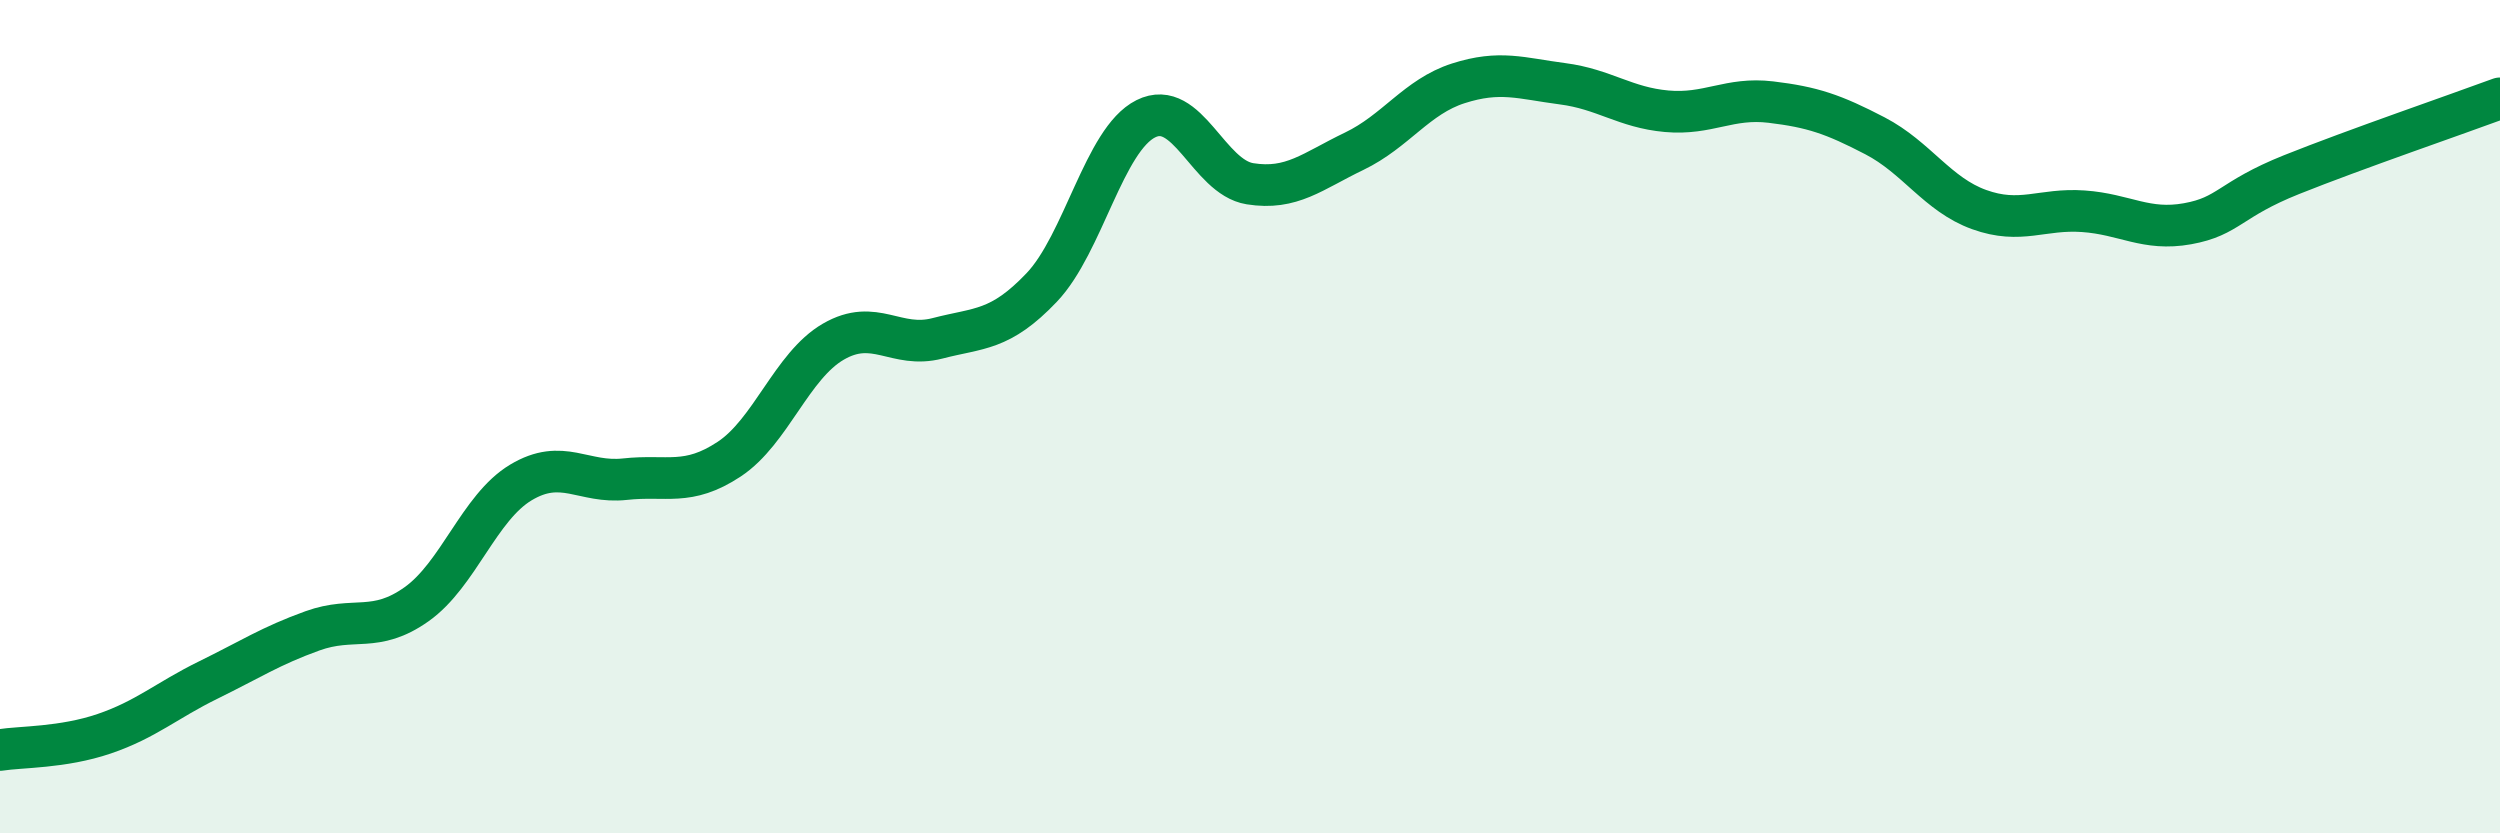
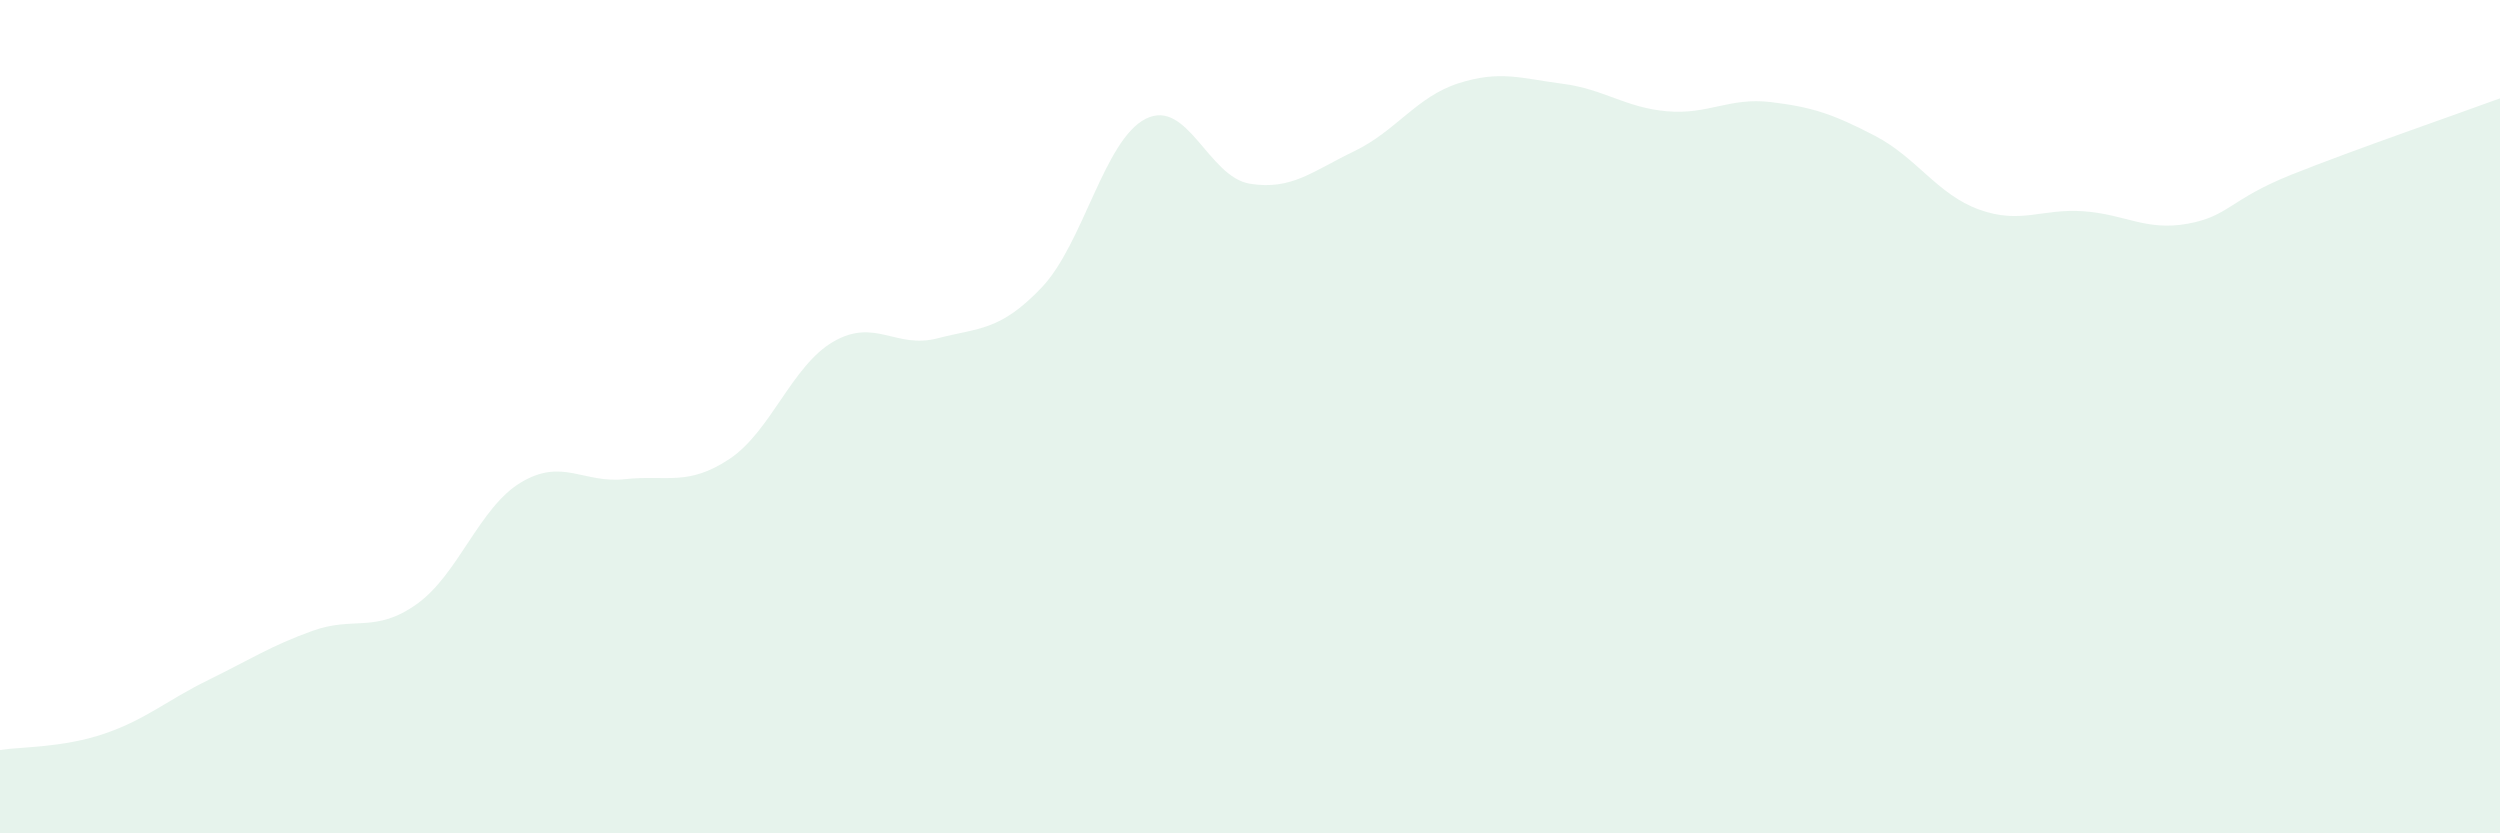
<svg xmlns="http://www.w3.org/2000/svg" width="60" height="20" viewBox="0 0 60 20">
  <path d="M 0,18 C 0.5,17.92 1.5,17.95 2.5,17.61 C 3.5,17.27 4,16.81 5,16.32 C 6,15.83 6.5,15.5 7.5,15.14 C 8.5,14.78 9,15.21 10,14.5 C 11,13.79 11.5,12.18 12.5,11.58 C 13.5,10.98 14,11.61 15,11.5 C 16,11.39 16.5,11.68 17.5,11.02 C 18.5,10.36 19,8.78 20,8.2 C 21,7.62 21.5,8.38 22.5,8.12 C 23.5,7.86 24,7.95 25,6.9 C 26,5.85 26.5,3.35 27.5,2.85 C 28.5,2.35 29,4.25 30,4.41 C 31,4.57 31.5,4.11 32.5,3.63 C 33.5,3.15 34,2.32 35,2 C 36,1.68 36.5,1.88 37.5,2.01 C 38.5,2.14 39,2.58 40,2.67 C 41,2.76 41.5,2.33 42.5,2.45 C 43.5,2.57 44,2.74 45,3.26 C 46,3.78 46.5,4.67 47.5,5.03 C 48.5,5.39 49,5 50,5.07 C 51,5.14 51.5,5.55 52.5,5.37 C 53.5,5.19 53.5,4.79 55,4.19 C 56.5,3.59 59,2.73 60,2.36L60 20L0 20Z" fill="#008740" opacity="0.1" stroke-linecap="round" stroke-linejoin="round" />
-   <path d="M 0,18 C 0.5,17.92 1.5,17.95 2.5,17.61 C 3.5,17.27 4,16.81 5,16.32 C 6,15.83 6.5,15.5 7.5,15.14 C 8.5,14.78 9,15.21 10,14.5 C 11,13.79 11.5,12.18 12.5,11.58 C 13.5,10.98 14,11.61 15,11.5 C 16,11.39 16.5,11.68 17.5,11.02 C 18.5,10.36 19,8.78 20,8.2 C 21,7.62 21.5,8.38 22.5,8.12 C 23.5,7.86 24,7.95 25,6.9 C 26,5.85 26.5,3.35 27.5,2.85 C 28.5,2.35 29,4.25 30,4.41 C 31,4.57 31.5,4.11 32.5,3.63 C 33.5,3.15 34,2.32 35,2 C 36,1.68 36.5,1.88 37.5,2.01 C 38.5,2.14 39,2.58 40,2.67 C 41,2.76 41.5,2.33 42.5,2.45 C 43.5,2.57 44,2.74 45,3.26 C 46,3.78 46.5,4.67 47.5,5.03 C 48.5,5.39 49,5 50,5.07 C 51,5.14 51.5,5.55 52.5,5.37 C 53.5,5.19 53.5,4.79 55,4.19 C 56.5,3.59 59,2.73 60,2.36" stroke="#008740" stroke-width="1" fill="none" stroke-linecap="round" stroke-linejoin="round" />
</svg>